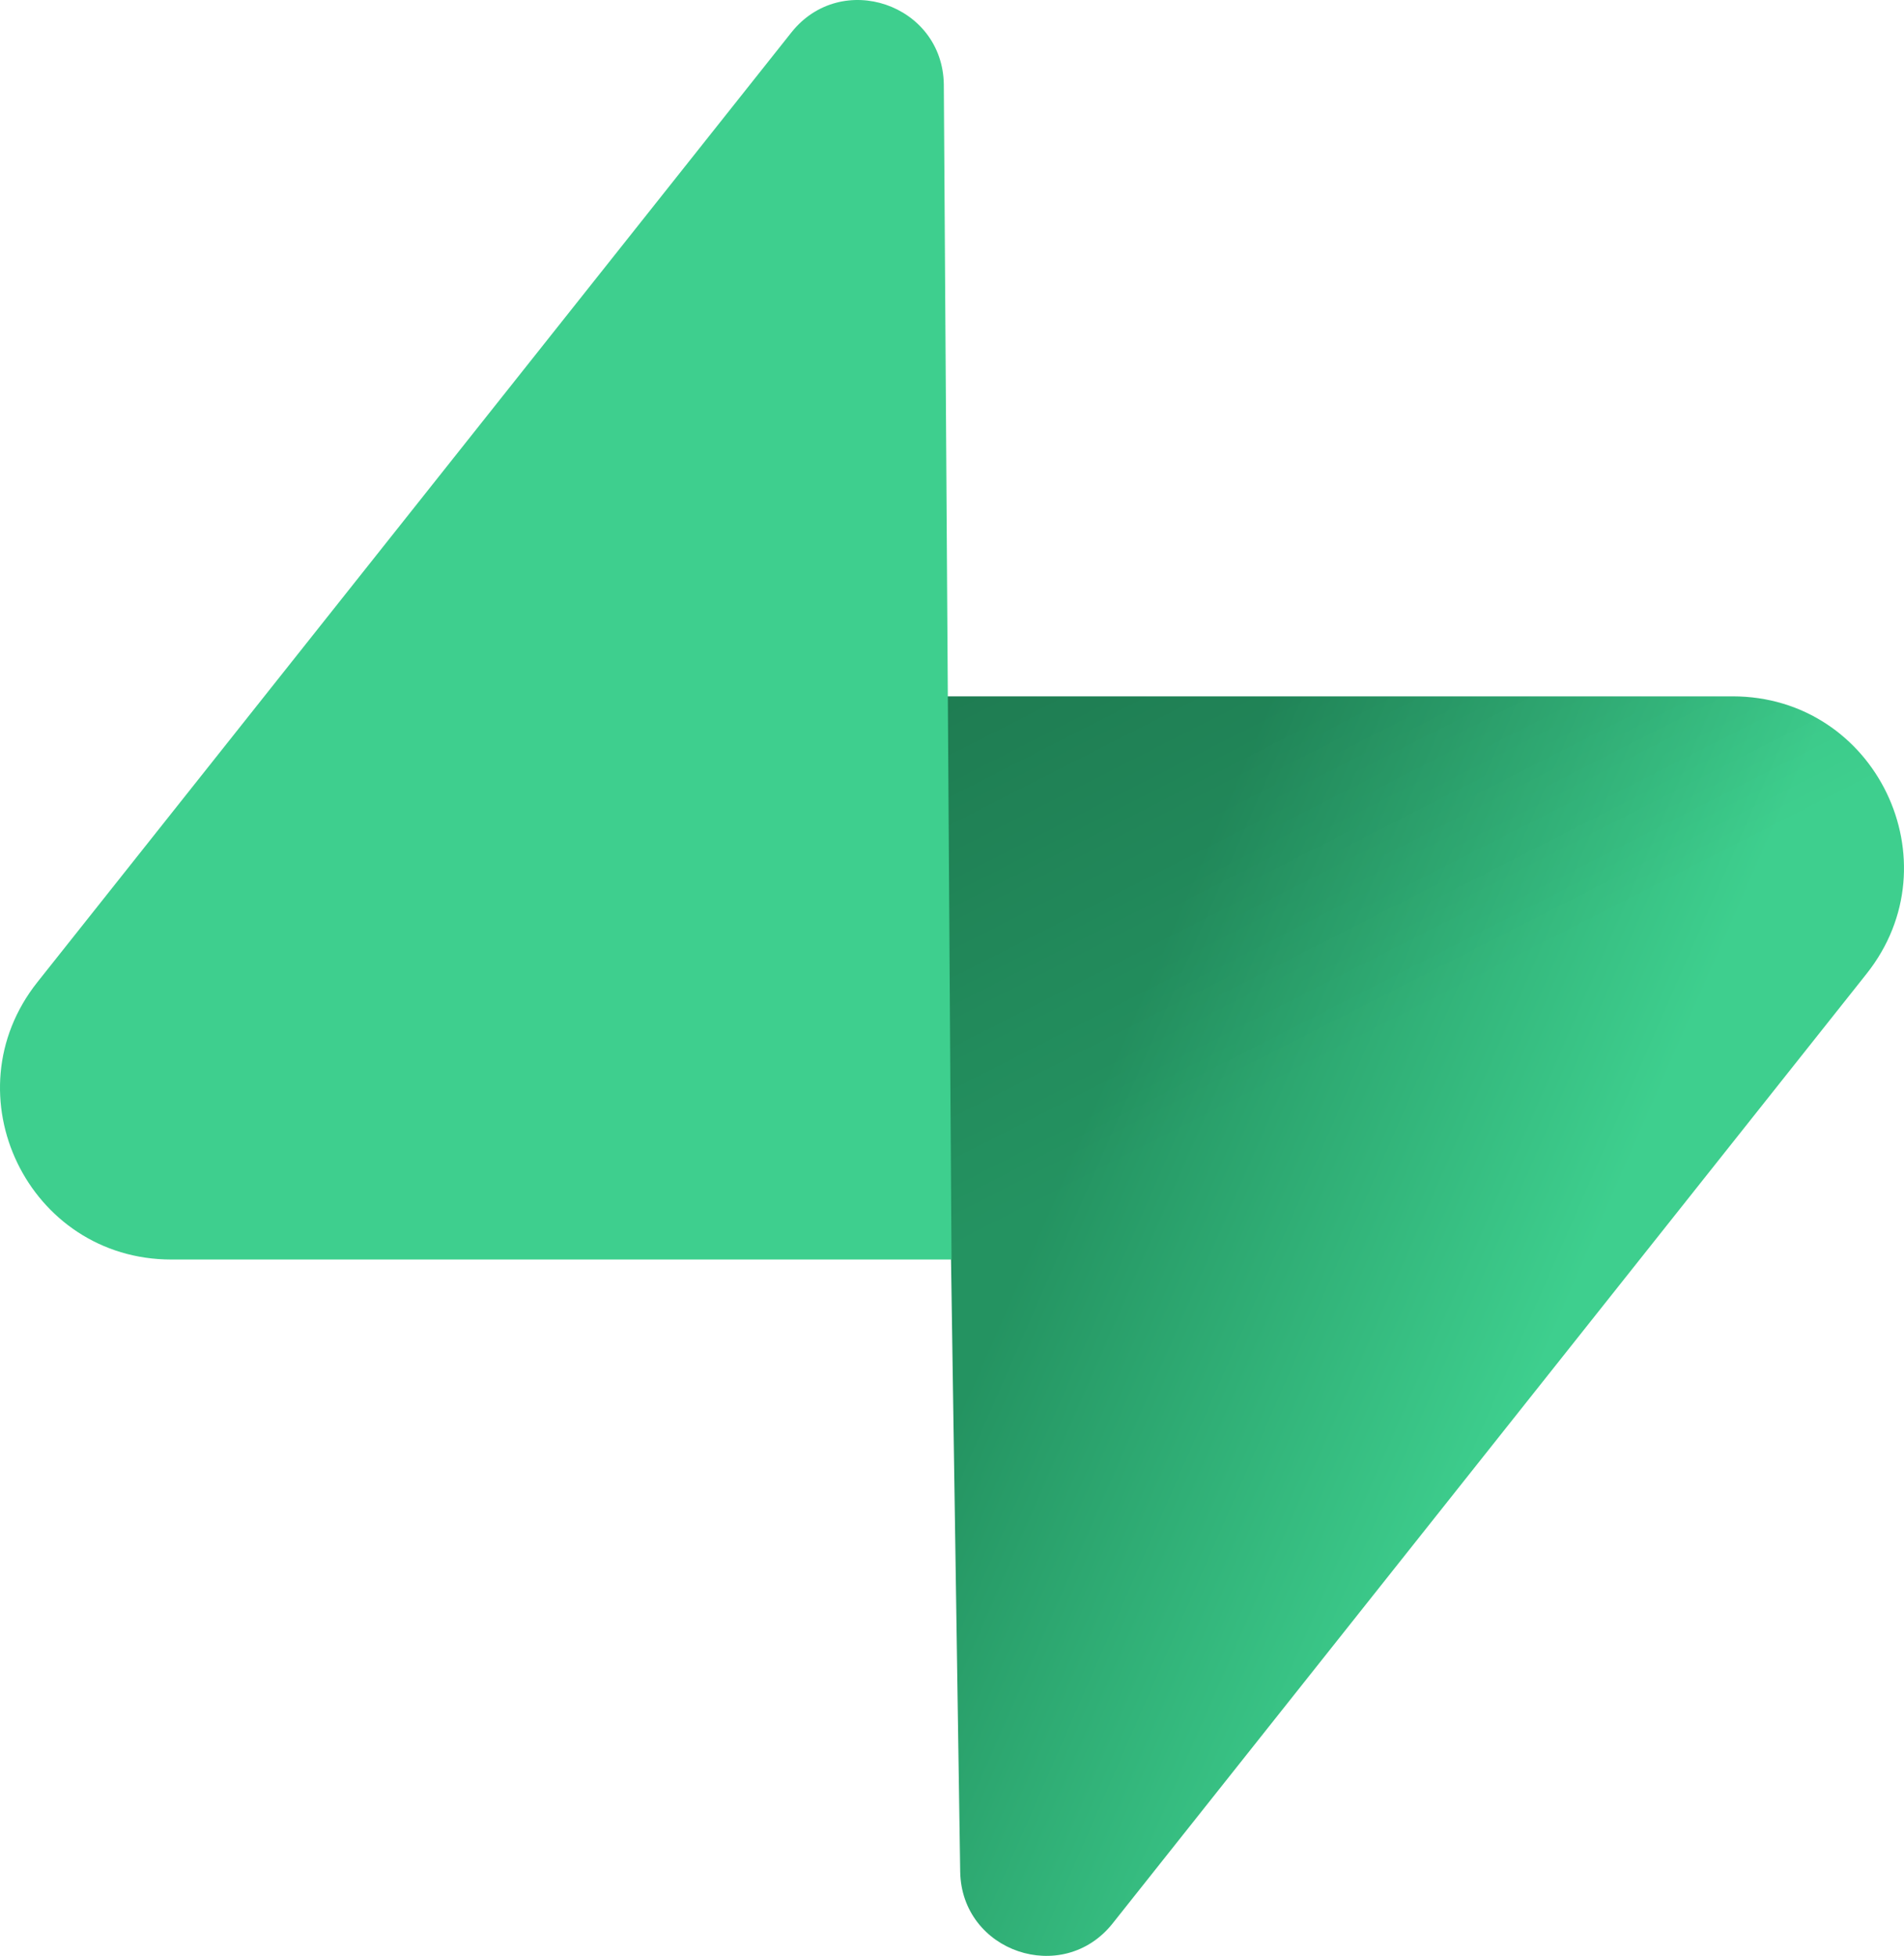
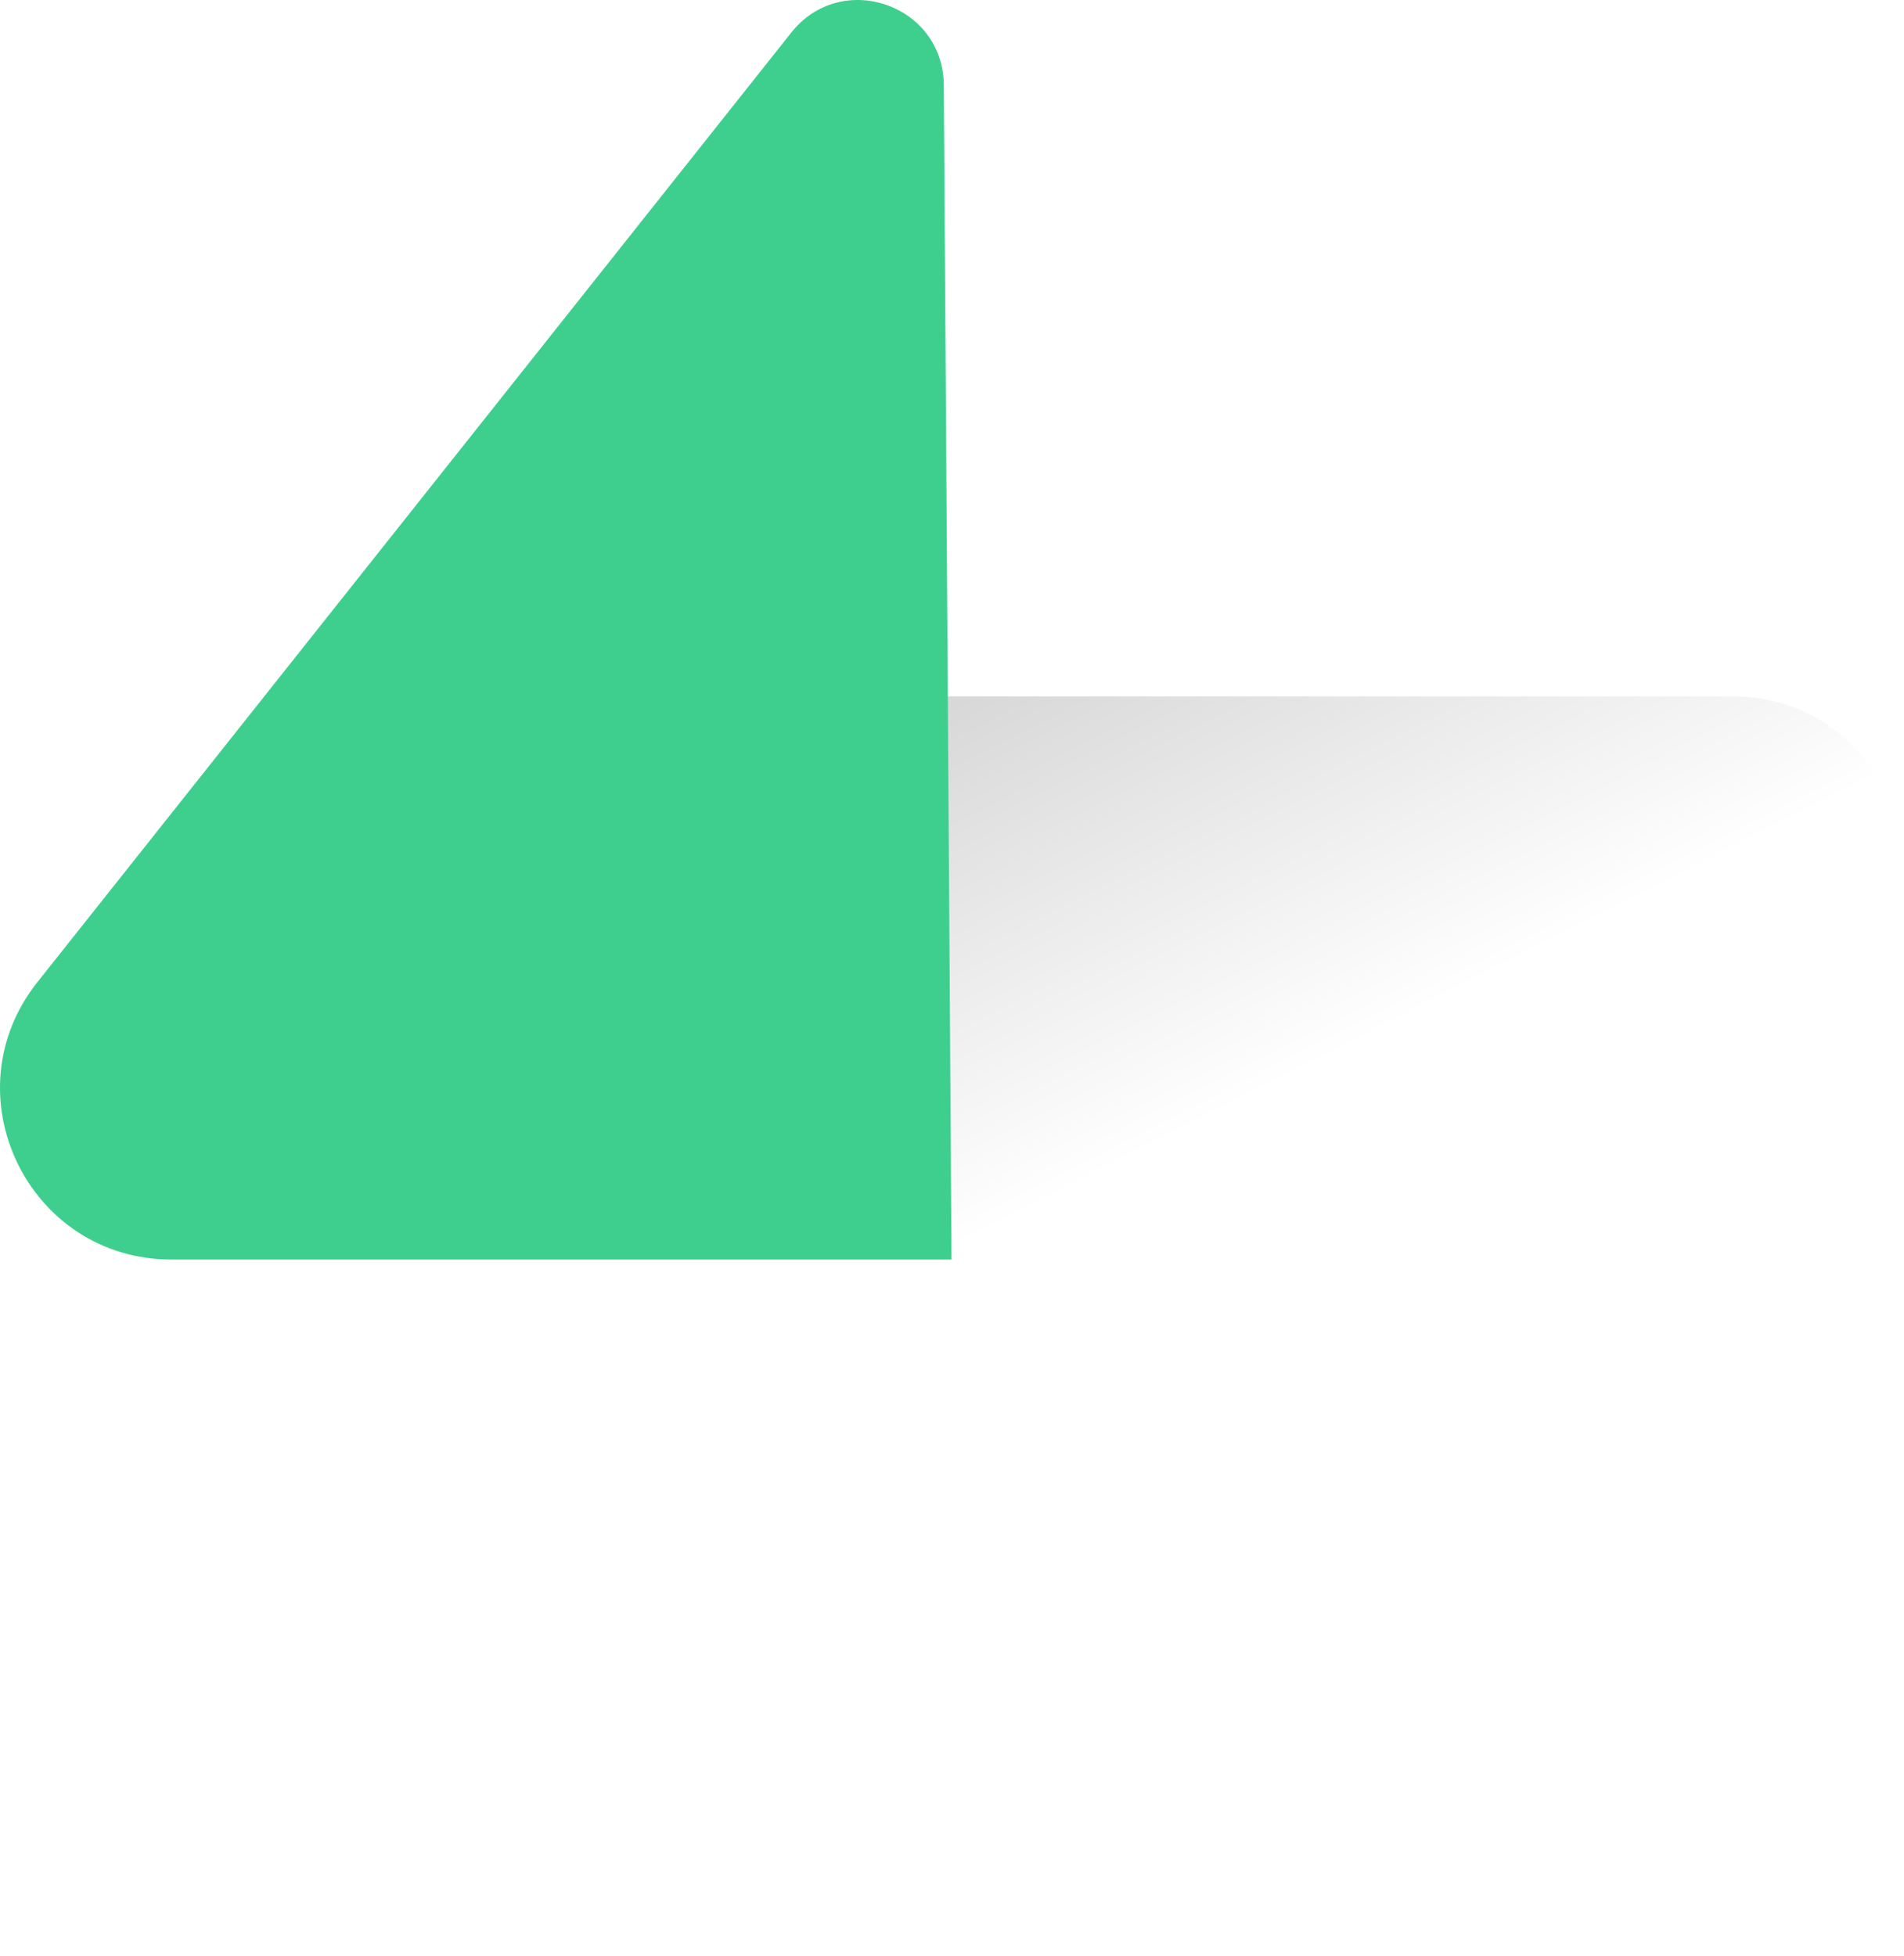
<svg xmlns="http://www.w3.org/2000/svg" width="256" height="263" preserveAspectRatio="xMidYMid" version="1.1" viewBox="0 0 256 263">
  <defs>
    <linearGradient id="supabase-linearGradient-1" x1="20.862%" x2="63.426%" y1="20.687%" y2="44.071%">
      <stop offset="0%" stop-color="#249361" />
      <stop offset="100%" stop-color="#3ECF8E" />
    </linearGradient>
    <linearGradient id="supabase-linearGradient-2" x1="1.991%" x2="21.403%" y1="-13.158%" y2="34.708%">
      <stop offset="0%" stop-color="#000" />
      <stop offset="100%" stop-color="#000" stop-opacity="0" />
    </linearGradient>
  </defs>
  <g>
-     <path fill="url(#supabase-linearGradient-1)" d="M149.602 258.579c-6.718 8.46-20.338 3.824-20.5-6.977l-2.367-157.984h106.229c19.24 0 29.971 22.223 18.007 37.292l-101.37 127.669Z" />
    <path fill="url(#supabase-linearGradient-2)" fill-opacity=".2" d="M149.602 258.579c-6.718 8.46-20.338 3.824-20.5-6.977l-2.367-157.984h106.229c19.24 0 29.971 22.223 18.007 37.292l-101.37 127.669Z" />
    <path fill="#3ECF8E" d="M106.399 4.37c6.717-8.461 20.338-3.826 20.5 6.976l1.037 157.984H23.037c-19.241 0-29.973-22.223-18.008-37.292L106.4 4.369Z" />
  </g>
</svg>